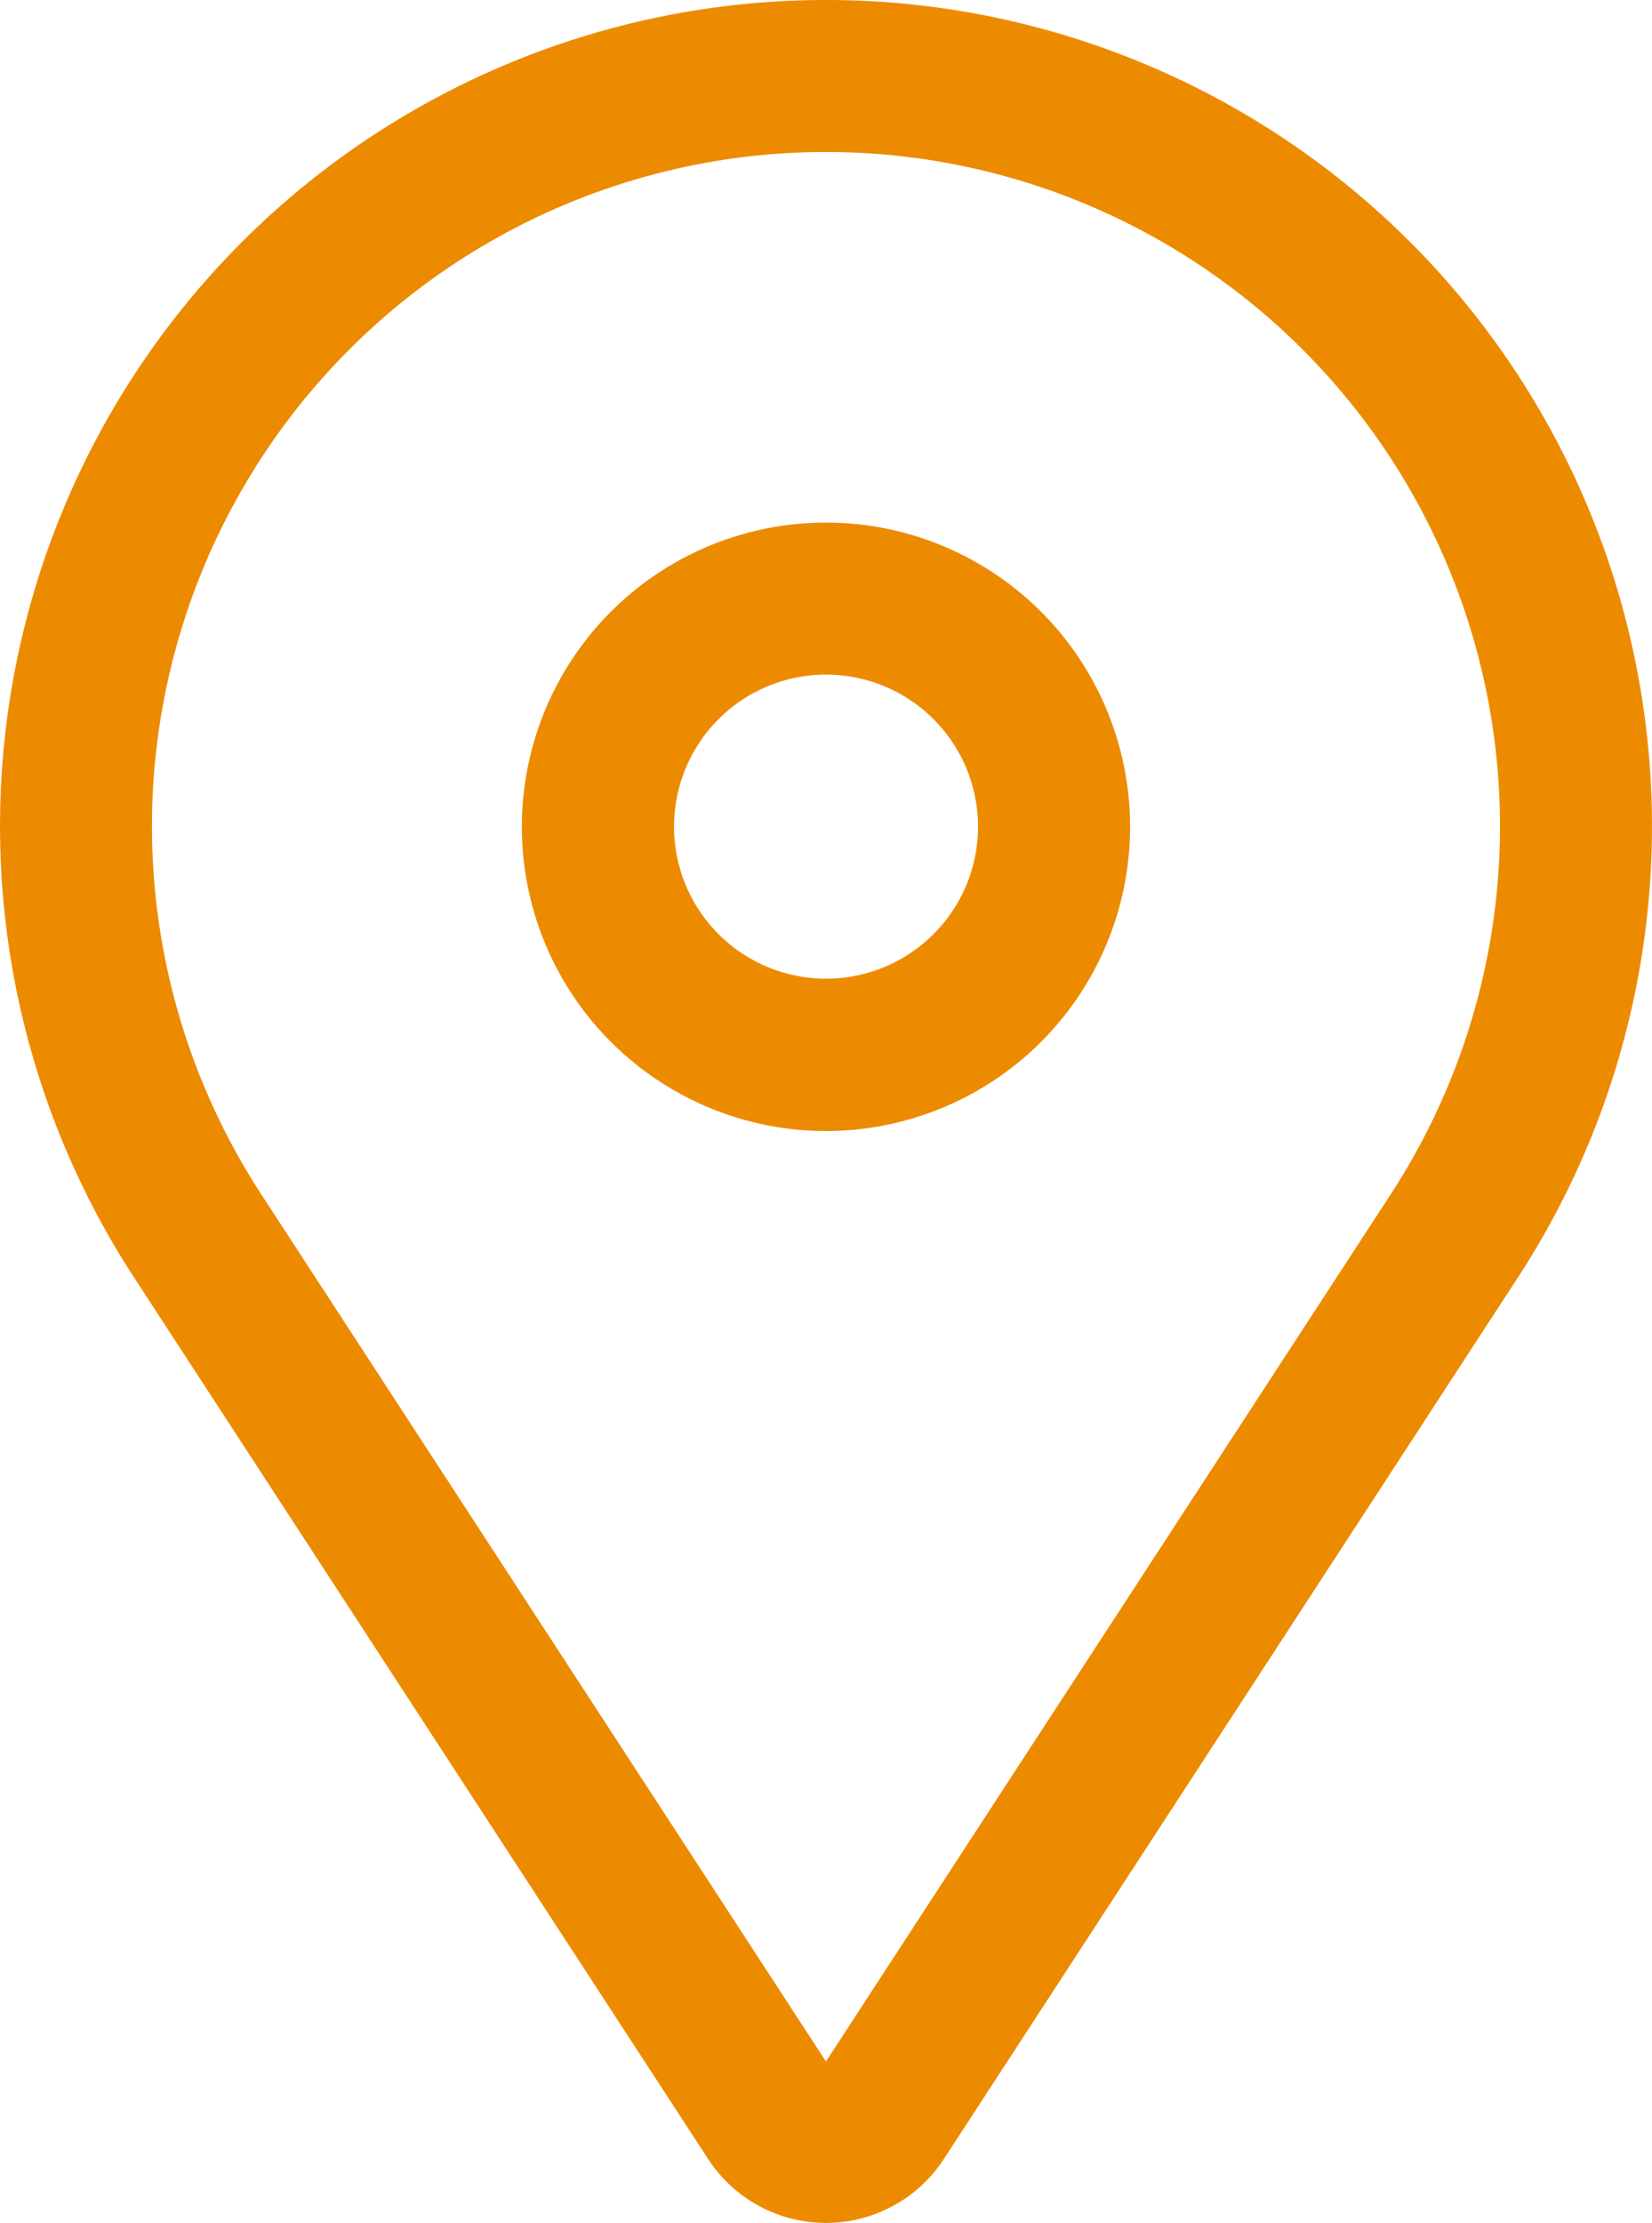
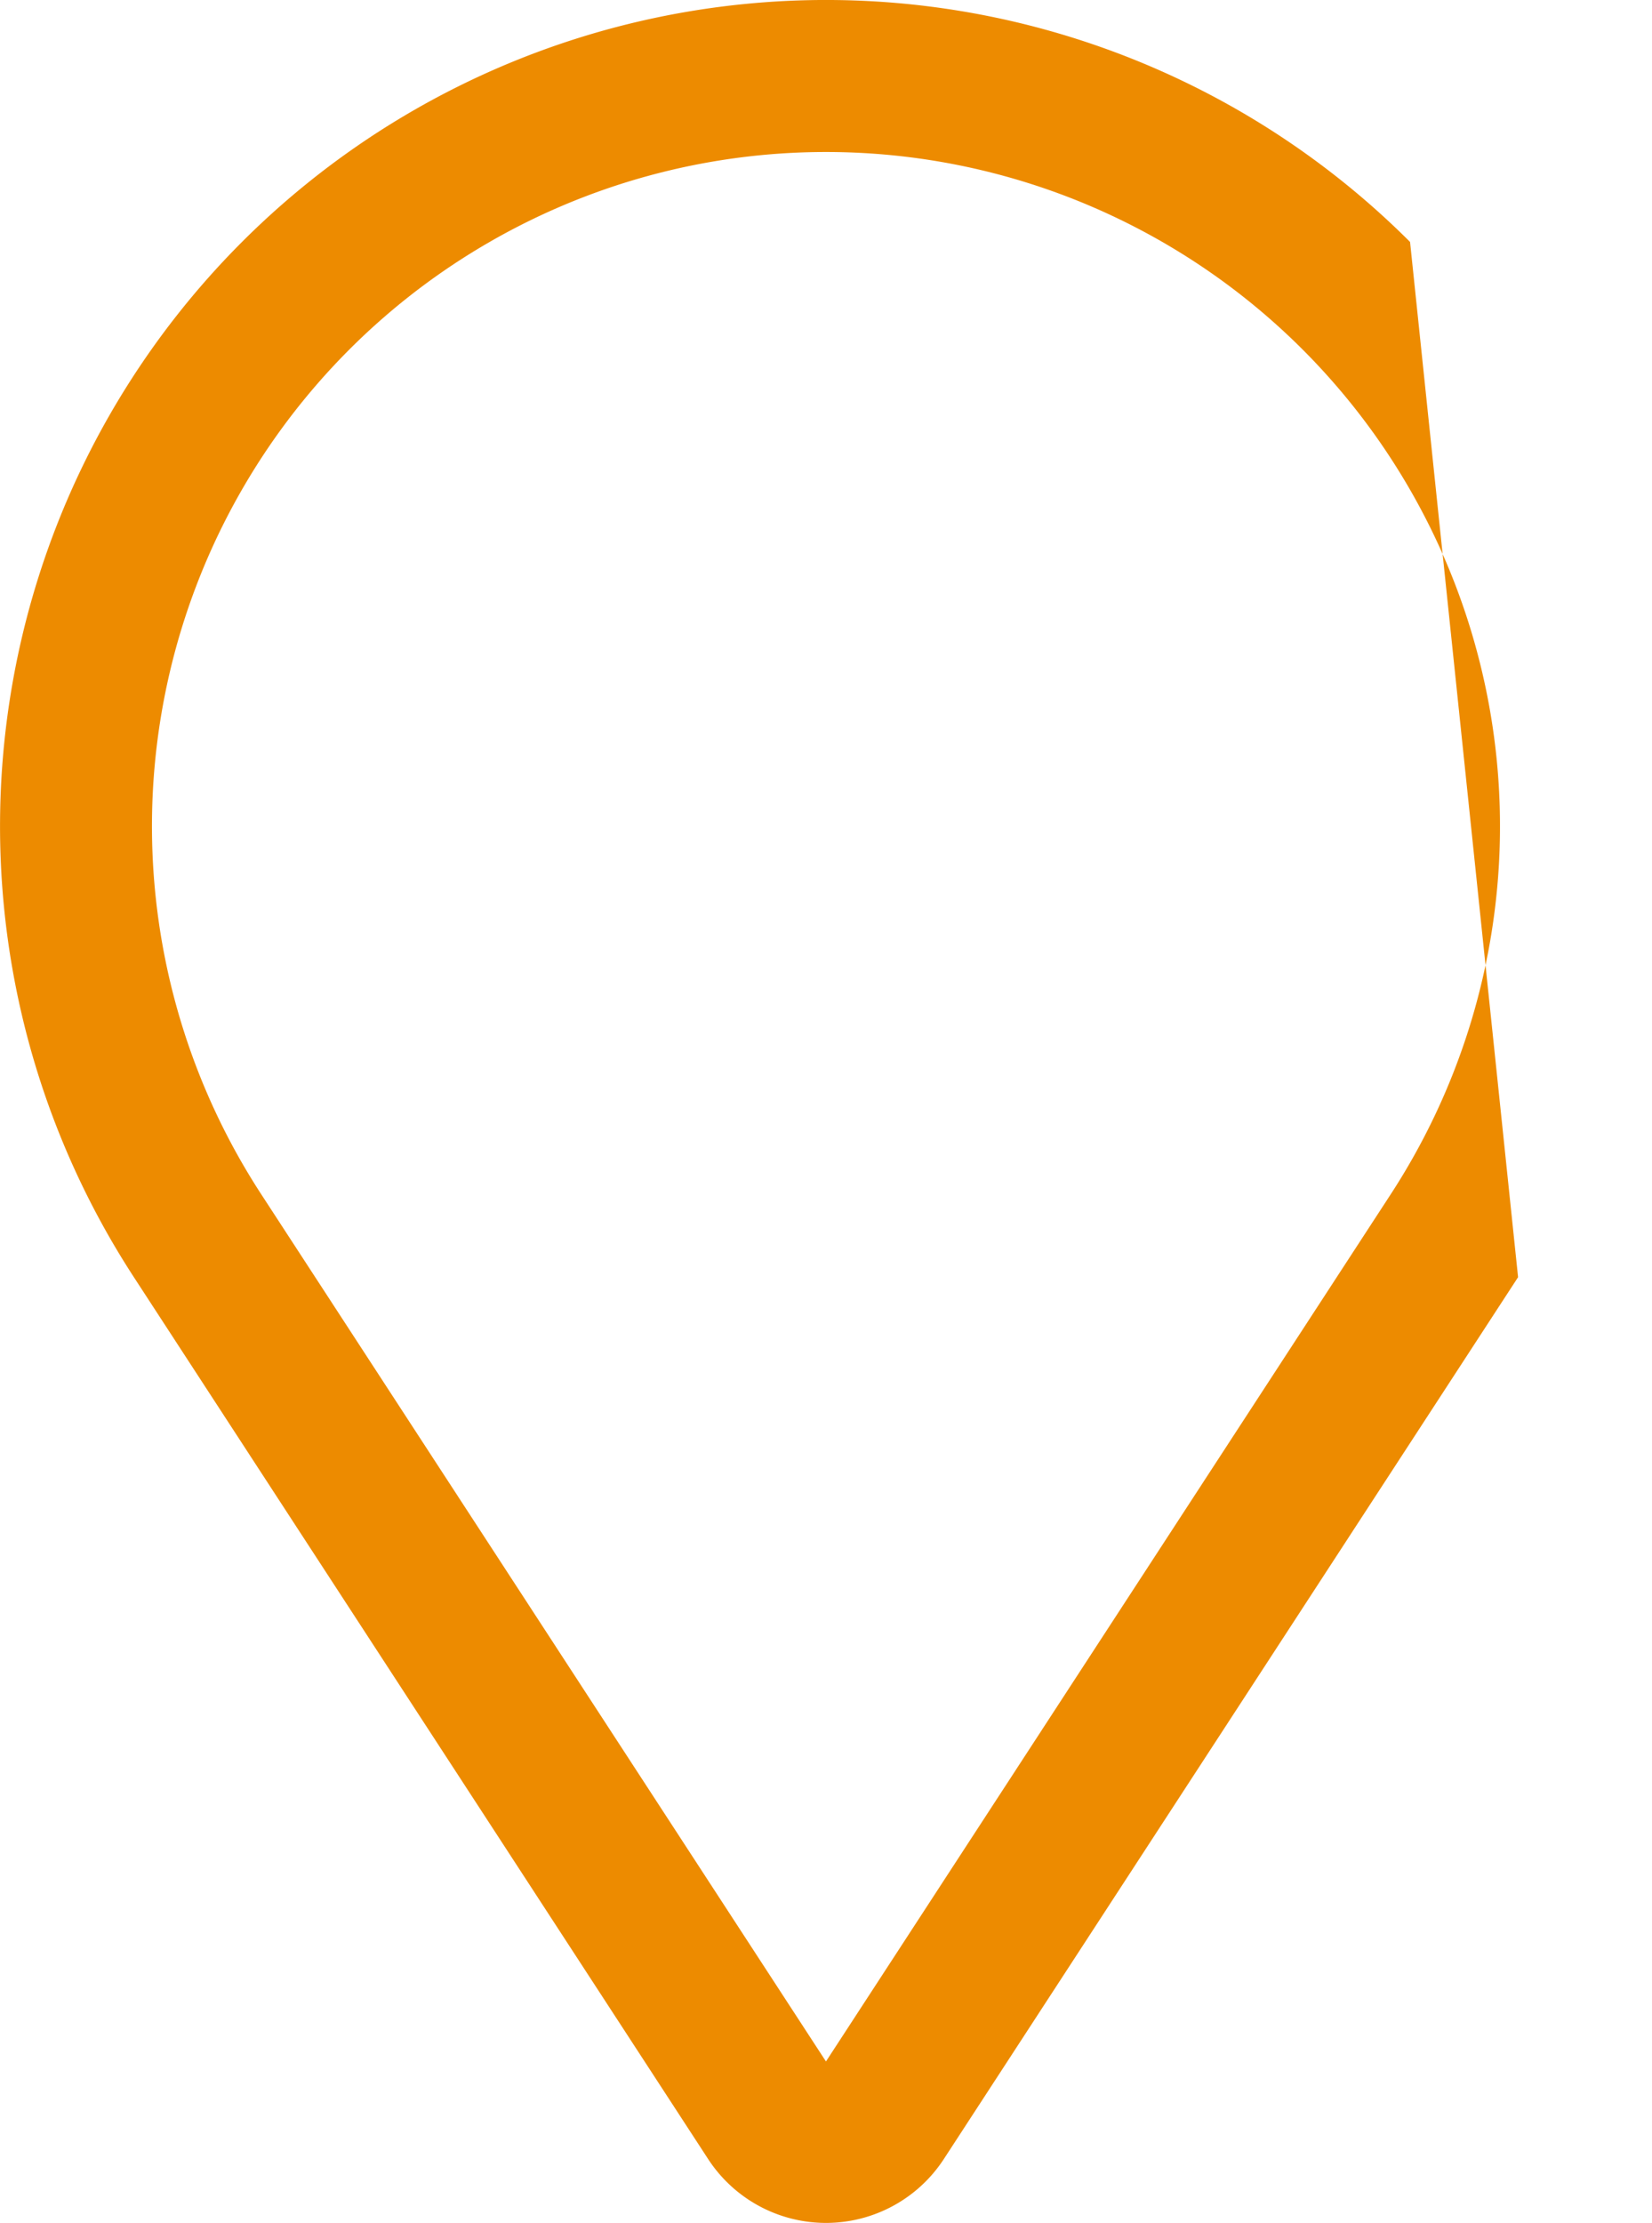
<svg xmlns="http://www.w3.org/2000/svg" width="44" height="59.187" viewBox="0 0 44 59.187">
  <g id="Icon_core-location-pin" data-name="Icon core-location-pin" transform="translate(-5.626 -1.237)">
-     <path id="Trazado_78" data-name="Trazado 78" d="M21.45,8.971a8.1,8.1,0,1,0,8.1,8.1A8.1,8.1,0,0,0,21.45,8.971Zm0,12.144A4.048,4.048,0,1,1,25.5,17.067a4.048,4.048,0,0,1-4.048,4.048Z" transform="translate(6.175 6.18)" fill="#ed8b00" />
-     <path id="Trazado_79" data-name="Trazado 79" d="M43.182,7.679A22,22,0,0,0,9.192,35.243L24.486,58.722a3.747,3.747,0,0,0,6.279,0L46.059,35.243A22,22,0,0,0,43.182,7.679Zm-.514,25.355L27.625,56.125,12.583,33.034a17.952,17.952,0,1,1,30.085,0Z" transform="translate(0 0)" fill="#ed8b00" />
+     <path id="Trazado_79" data-name="Trazado 79" d="M43.182,7.679A22,22,0,0,0,9.192,35.243L24.486,58.722a3.747,3.747,0,0,0,6.279,0L46.059,35.243Zm-.514,25.355L27.625,56.125,12.583,33.034a17.952,17.952,0,1,1,30.085,0Z" transform="translate(0 0)" fill="#ed8b00" />
  </g>
</svg>